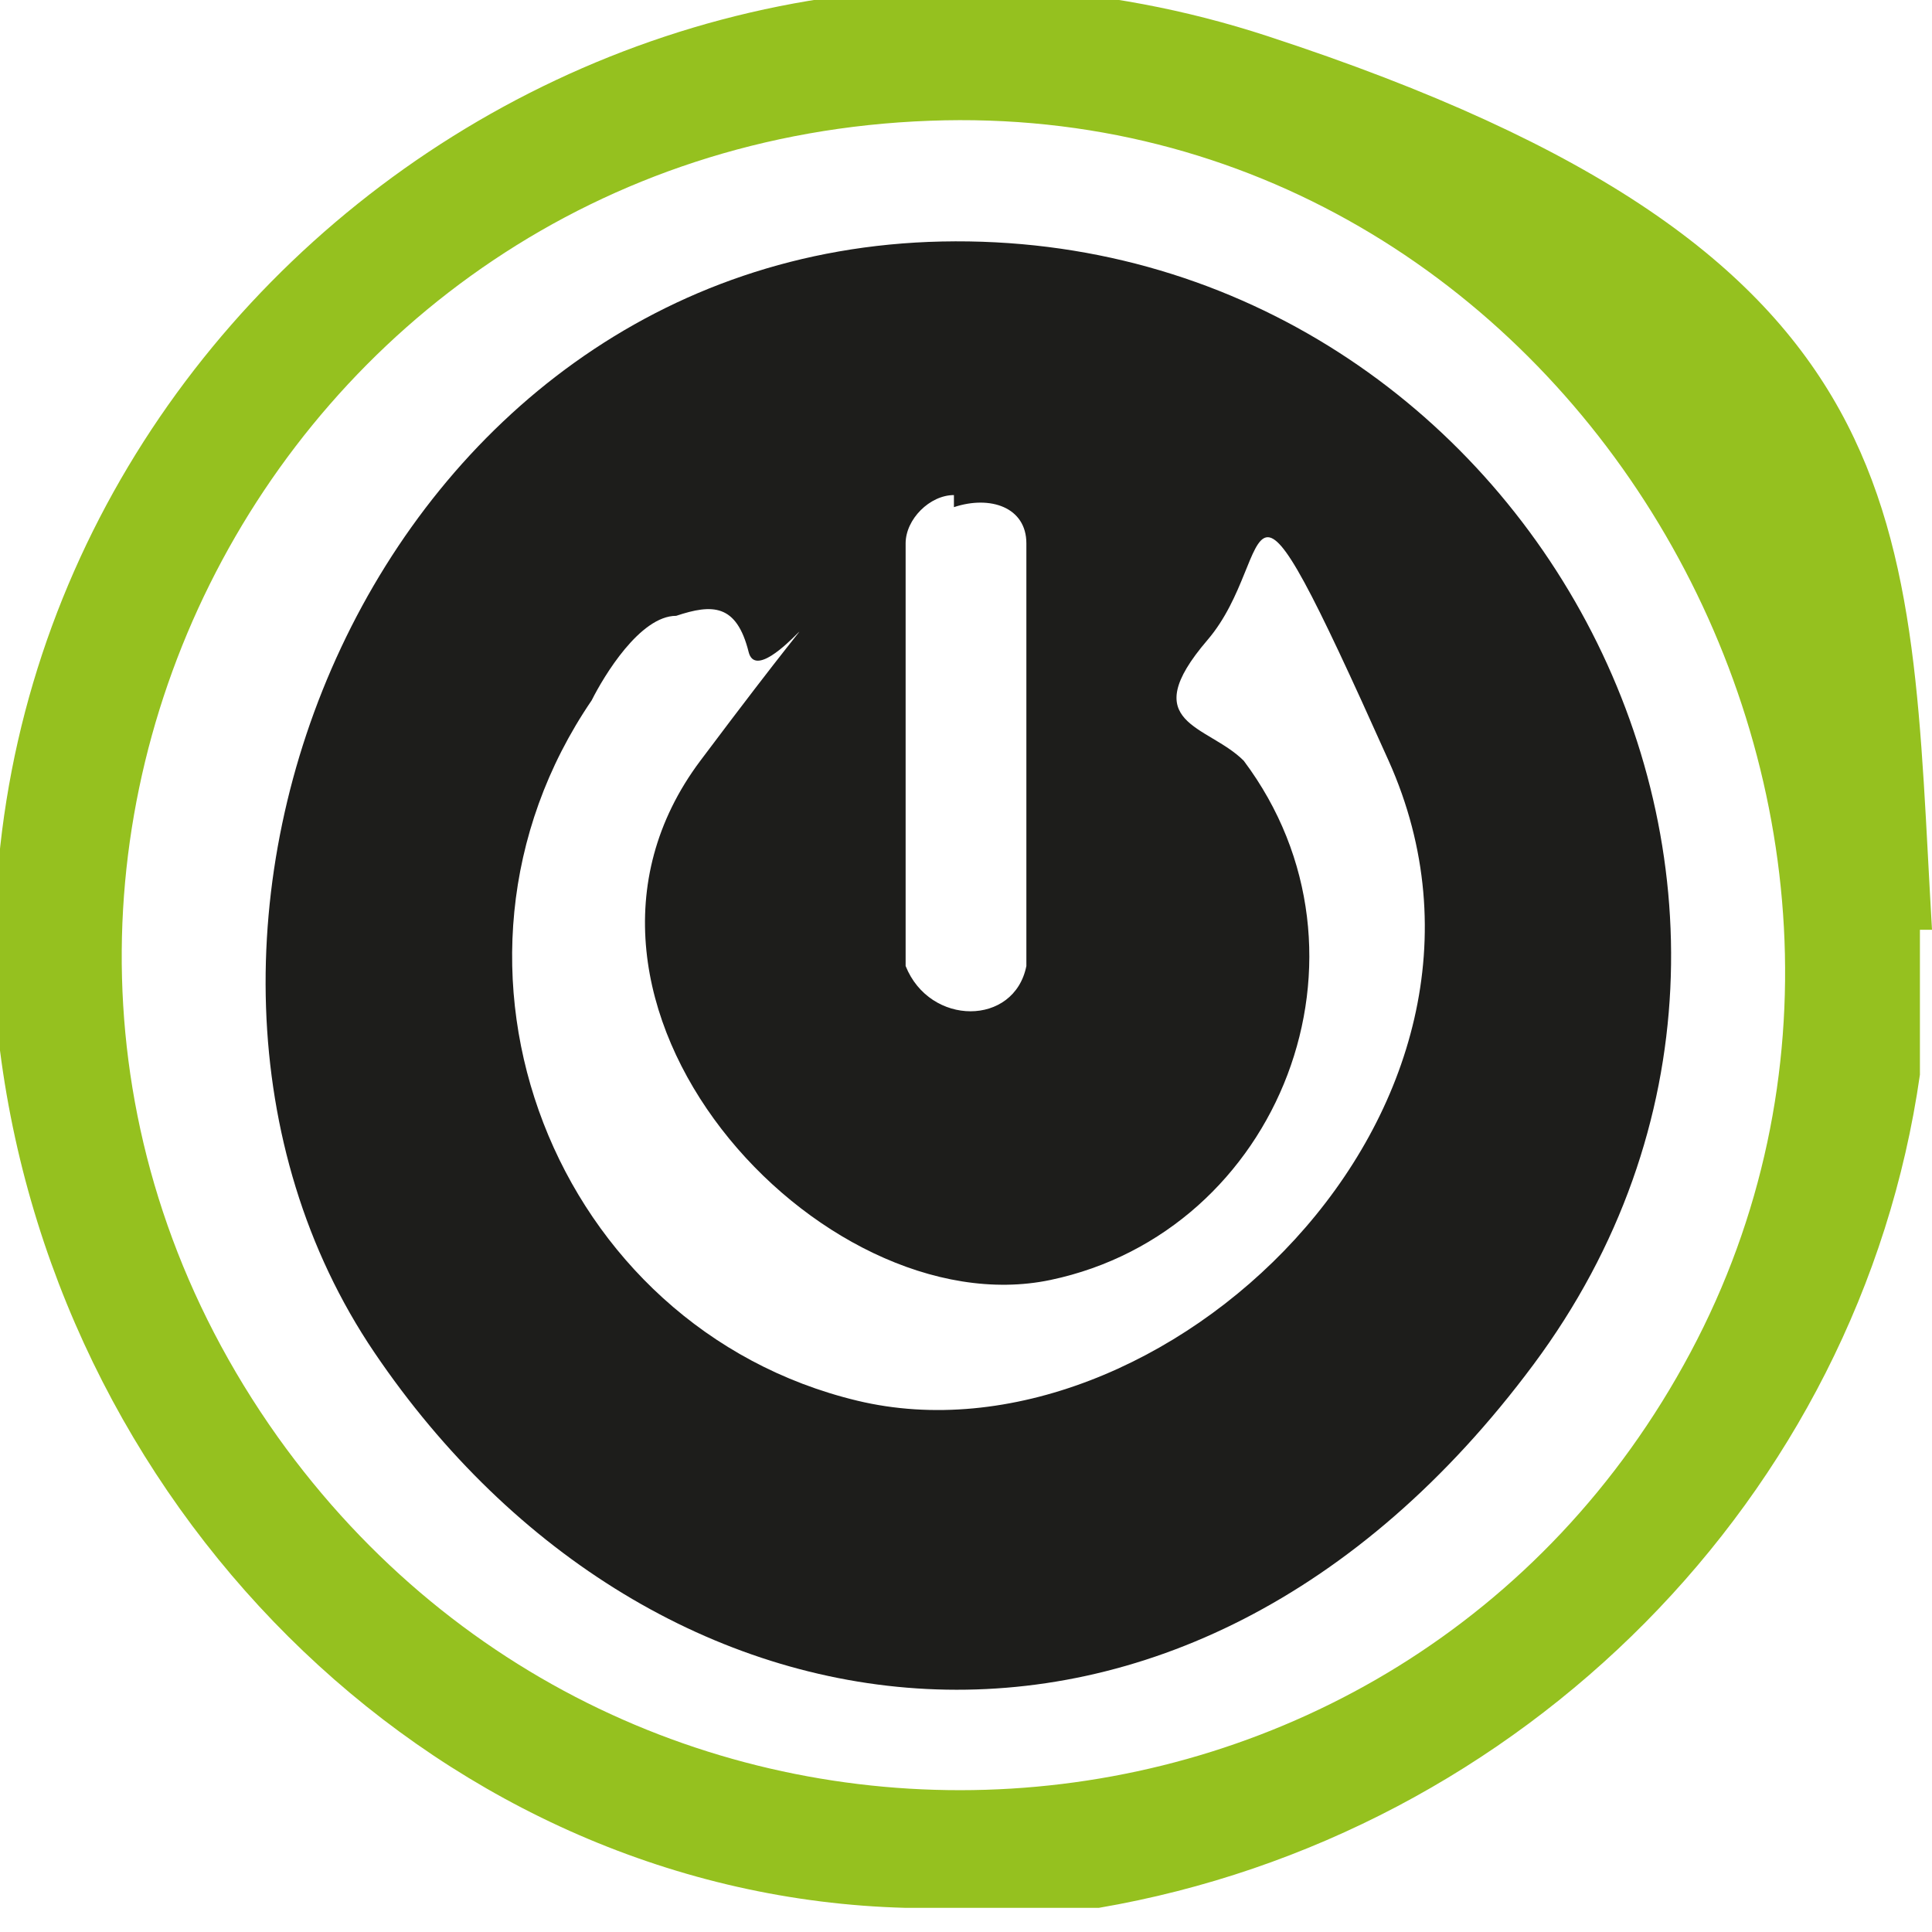
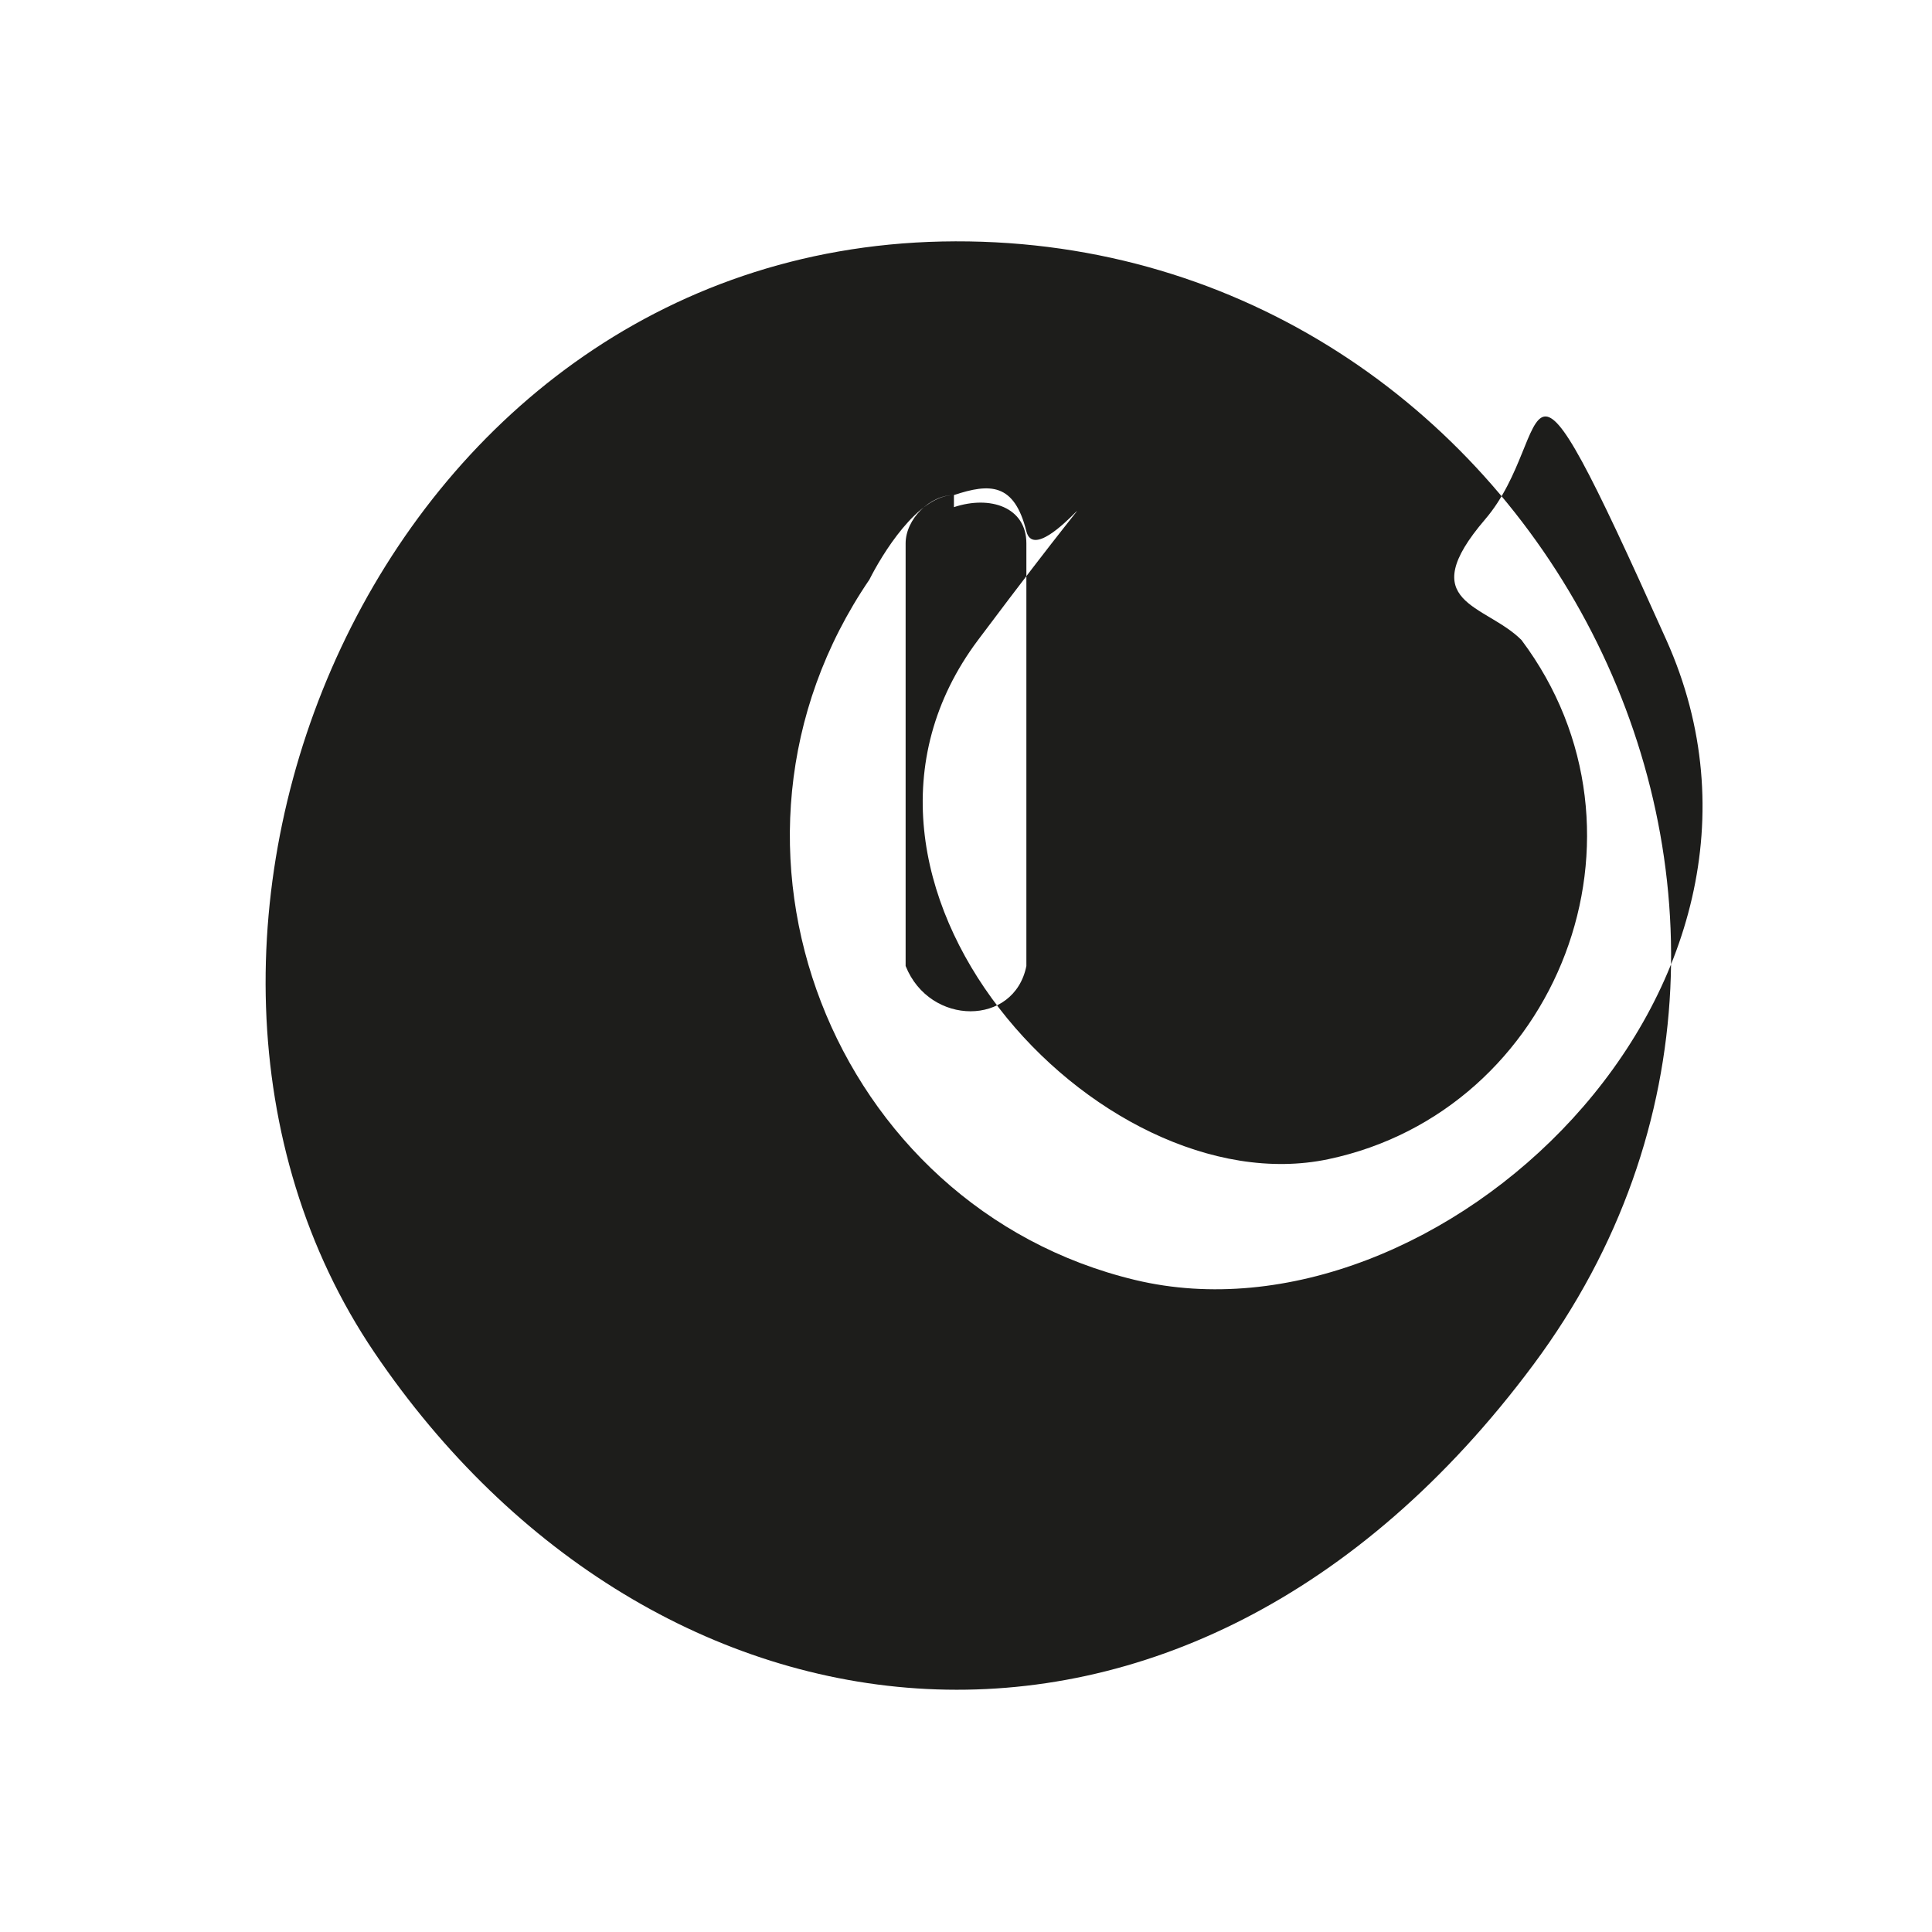
<svg xmlns="http://www.w3.org/2000/svg" id="Layer_2" version="1.1" viewBox="0 0 16 16">
  <defs>
    <style>
      .st0 {
        fill: #1d1d1b;
      }

      .st1 {
        fill: #95c11f;
      }
    </style>
  </defs>
  <g id="nxEQou">
    <g>
-       <path class="st1" d="M15.9,7.7v1.2c-.5,3.5-3.3,6.3-6.8,6.9h-.8c-.3,0-.5,0-.8,0C3.7,15.7.5,12.6,0,8.7-.6,3,5-1.5,10.5.3s5.3,4,5.5,7.4ZM7.7,1C2.2,1.2-.9,7.4,2.3,11.9c3,4.2,9.3,3.8,11.7-.7S13,.8,7.7,1Z" />
-       <path class="st0" d="M7.8,2c4.8-.1,7.8,5.4,4.9,9.3s-7.3,3.3-9.6-.1,0-9.1,4.7-9.2ZM7.9,4.1c-.2,0-.4.2-.4.4,0,1.2,0,2.3,0,3.5.2.5.9.5,1,0,0-1.2,0-2.4,0-3.5,0-.3-.3-.4-.6-.3ZM5.6,5.1c-.3,0-.6.5-.7.7-1.5,2.2-.3,5.2,2.2,5.8s5.7-2.4,4.4-5.3-.9-1.7-1.5-1,0,.7.3,1c1.2,1.6.3,3.9-1.6,4.3s-4.4-2.3-2.9-4.3.5-.5.4-.9-.3-.4-.6-.3Z" />
+       <path class="st0" d="M7.8,2c4.8-.1,7.8,5.4,4.9,9.3s-7.3,3.3-9.6-.1,0-9.1,4.7-9.2ZM7.9,4.1c-.2,0-.4.2-.4.4,0,1.2,0,2.3,0,3.5.2.5.9.5,1,0,0-1.2,0-2.4,0-3.5,0-.3-.3-.4-.6-.3Zc-.3,0-.6.5-.7.7-1.5,2.2-.3,5.2,2.2,5.8s5.7-2.4,4.4-5.3-.9-1.7-1.5-1,0,.7.3,1c1.2,1.6.3,3.9-1.6,4.3s-4.4-2.3-2.9-4.3.5-.5.4-.9-.3-.4-.6-.3Z" />
    </g>
  </g>
</svg>